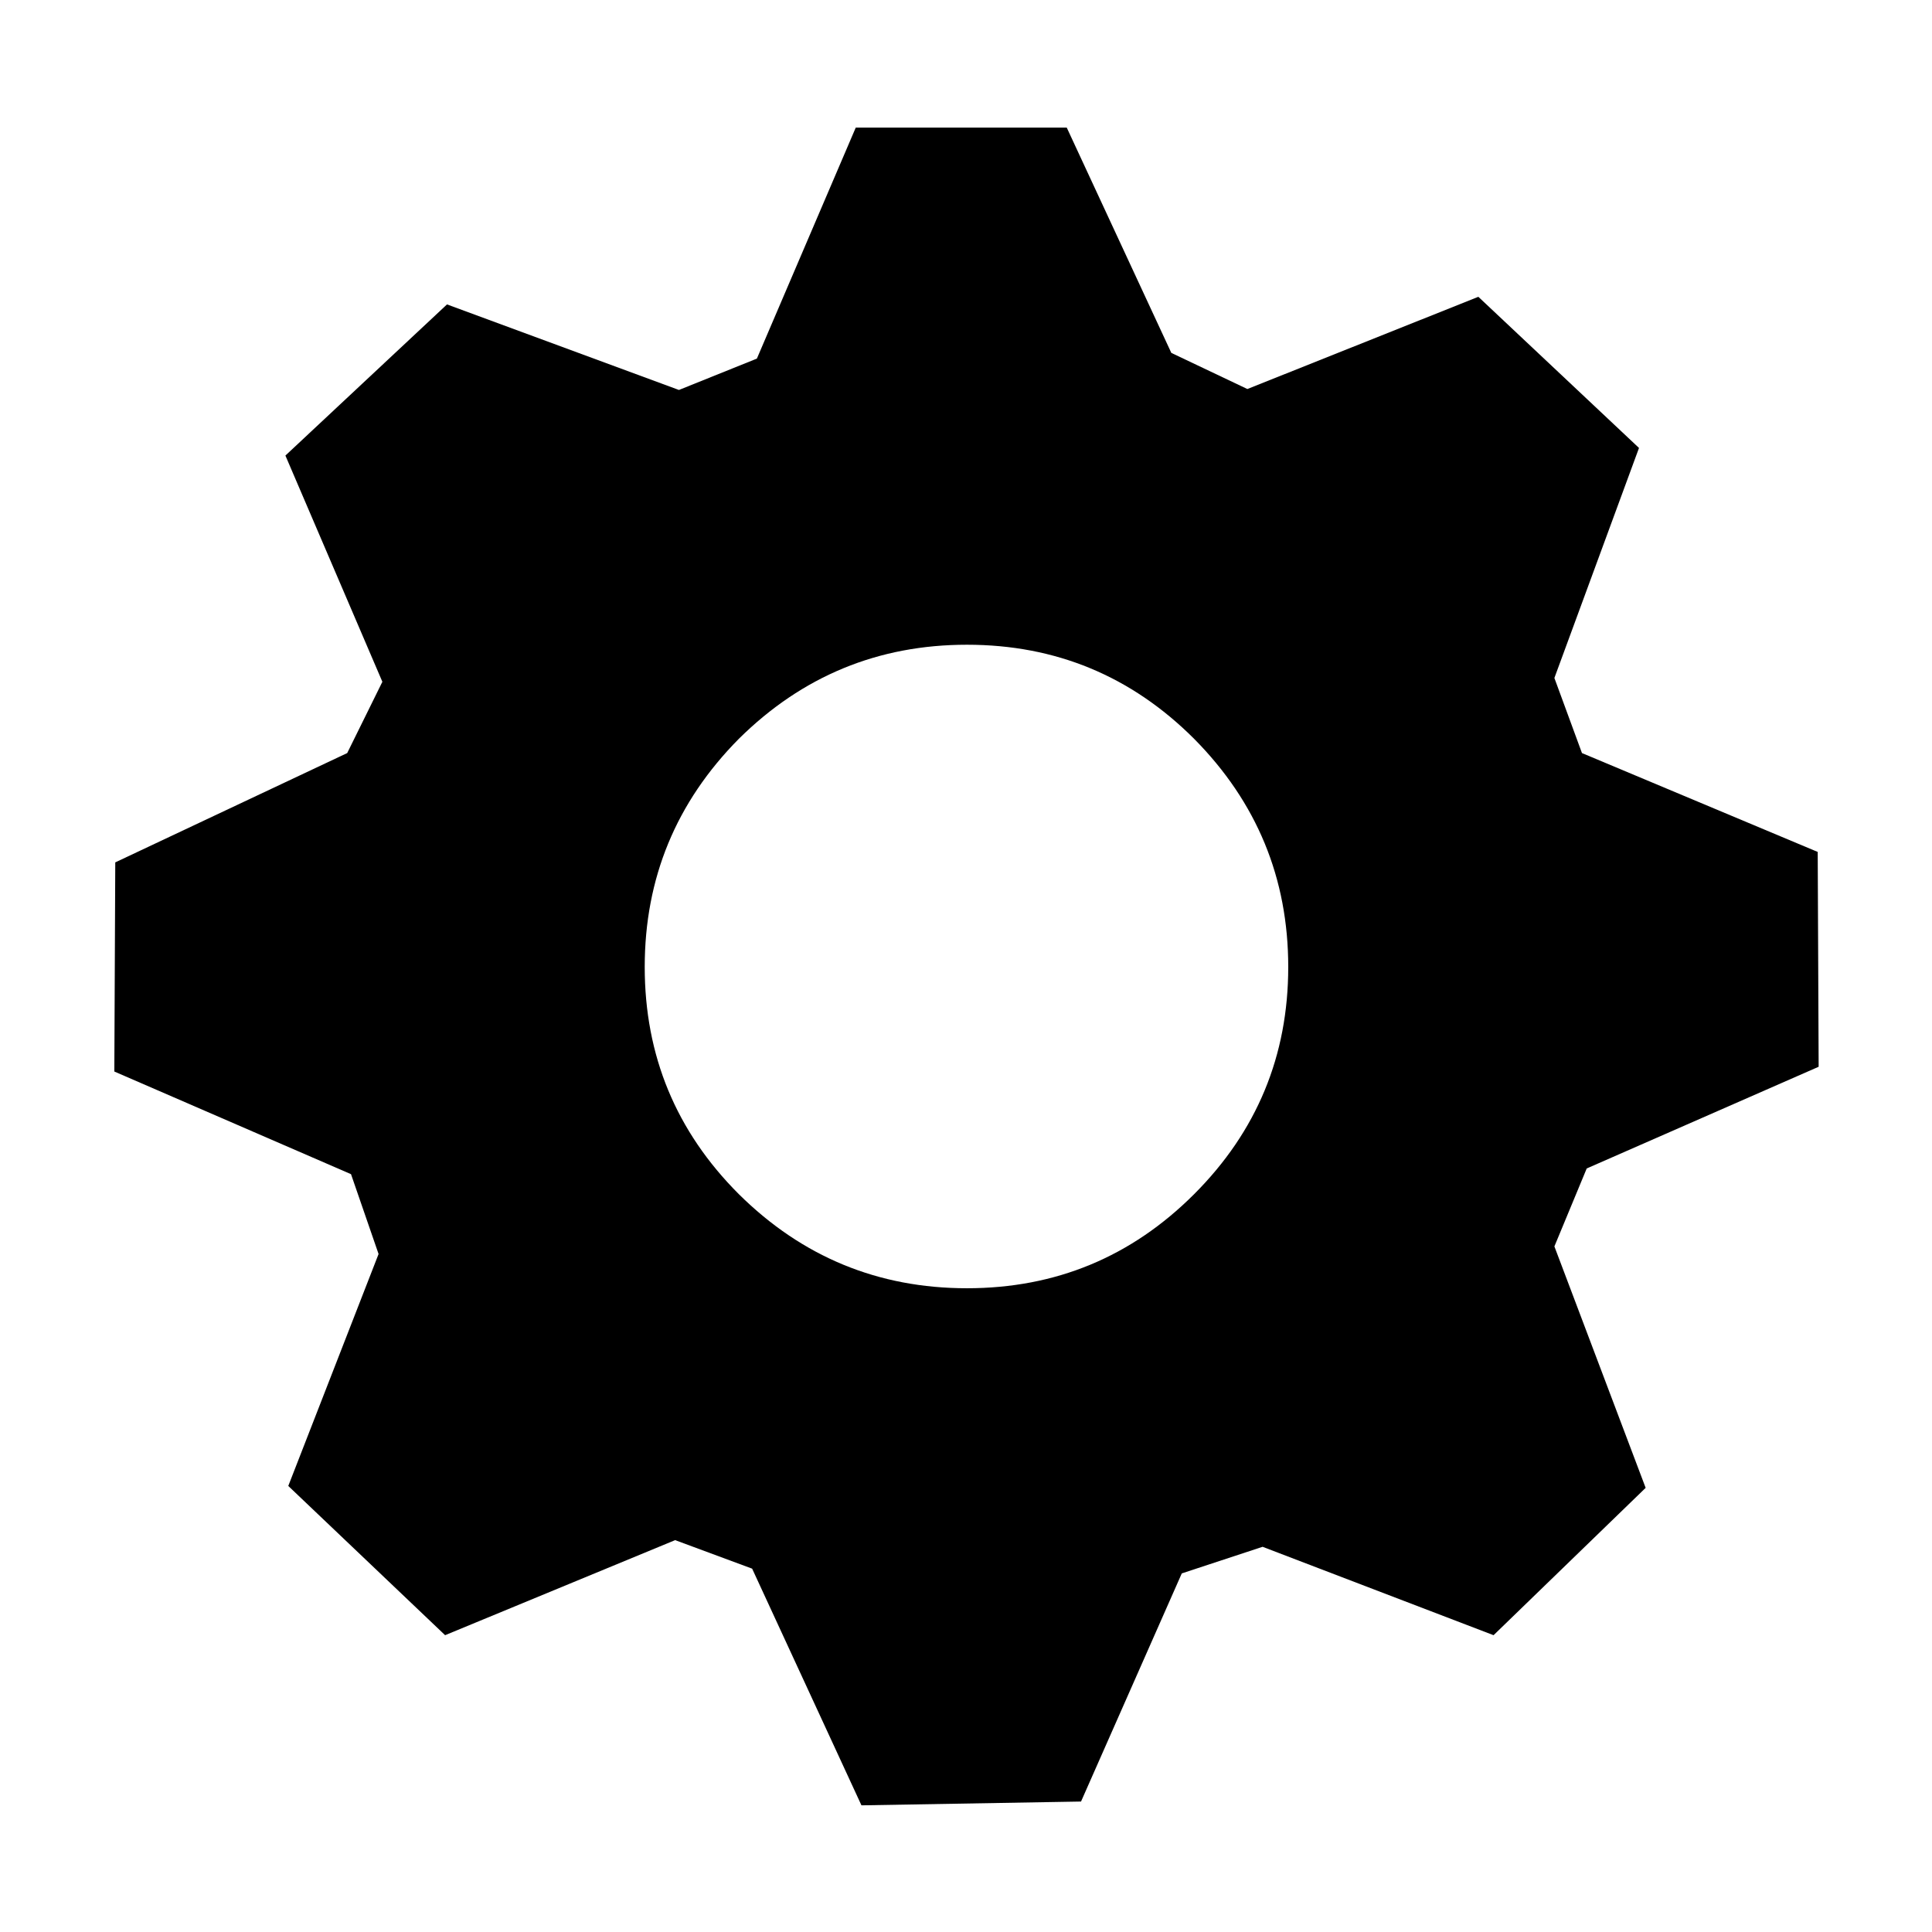
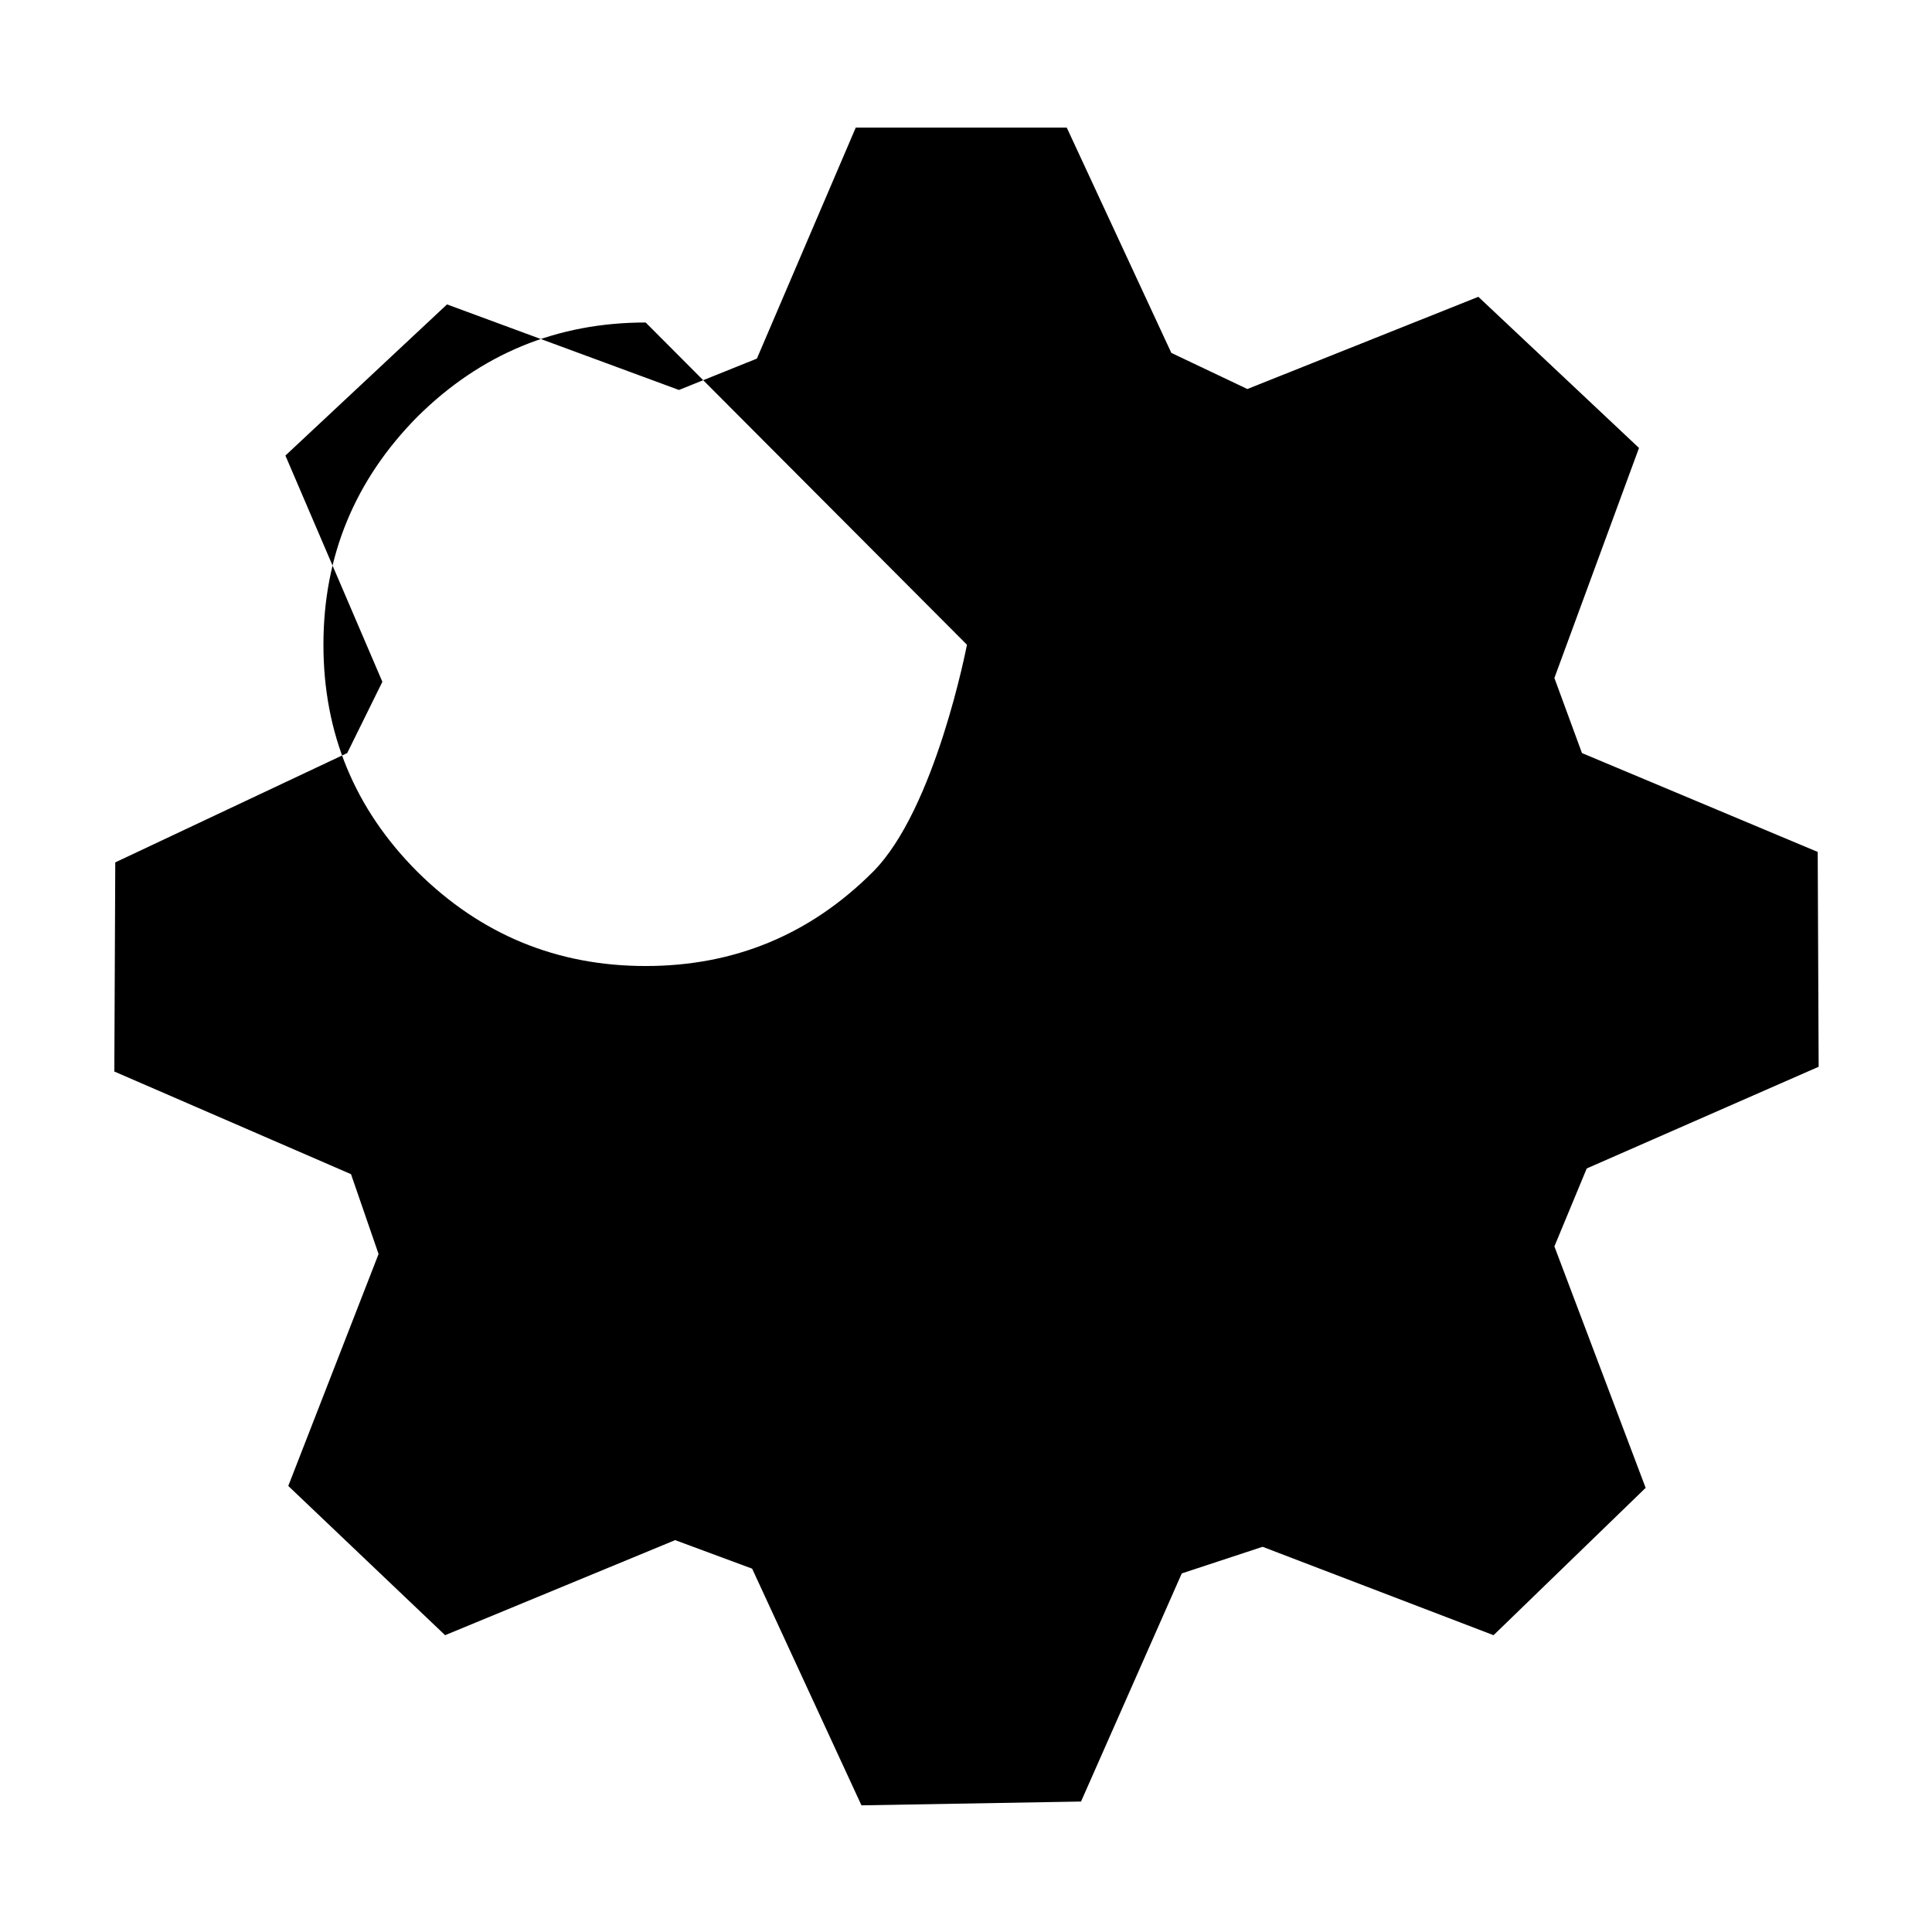
<svg xmlns="http://www.w3.org/2000/svg" fill="#000000" width="800px" height="800px" version="1.1" viewBox="144 144 512 512">
-   <path d="m625.71 369.77-62.473-26.199-7.309-19.898 22.422-60.961-42.574-40.055-61.211 24.438-20.152-9.574-27.711-59.699h-55.922l-26.199 61.211-20.656 8.312-61.465-22.672-42.824 40.055 25.695 59.953-9.32 18.891-61.465 28.969-0.25 55.422 62.723 27.203 7.305 21.16-23.93 61.465 41.562 39.551 60.961-25.191 20.406 7.559 28.969 62.723 58.191-1.008 26.699-60.457 21.414-7.051 61.211 23.426 40.305-39.047-24.184-63.984 8.566-20.656 61.465-26.953-0.25-56.93m-225.46-54.914c23.512 0 43.578 8.312 60.207 24.938 16.625 16.793 24.938 36.945 24.938 60.457s-8.312 43.578-24.938 60.207c-16.629 16.625-36.695 24.938-60.207 24.938s-43.664-8.312-60.457-24.938c-16.625-16.629-24.938-36.695-24.938-60.207s8.312-43.664 24.938-60.457c16.793-16.625 36.945-24.938 60.457-24.938z" />
+   <path d="m625.71 369.77-62.473-26.199-7.309-19.898 22.422-60.961-42.574-40.055-61.211 24.438-20.152-9.574-27.711-59.699h-55.922l-26.199 61.211-20.656 8.312-61.465-22.672-42.824 40.055 25.695 59.953-9.32 18.891-61.465 28.969-0.25 55.422 62.723 27.203 7.305 21.16-23.93 61.465 41.562 39.551 60.961-25.191 20.406 7.559 28.969 62.723 58.191-1.008 26.699-60.457 21.414-7.051 61.211 23.426 40.305-39.047-24.184-63.984 8.566-20.656 61.465-26.953-0.25-56.93m-225.46-54.914s-8.312 43.578-24.938 60.207c-16.629 16.625-36.695 24.938-60.207 24.938s-43.664-8.312-60.457-24.938c-16.625-16.629-24.938-36.695-24.938-60.207s8.312-43.664 24.938-60.457c16.793-16.625 36.945-24.938 60.457-24.938z" />
</svg>